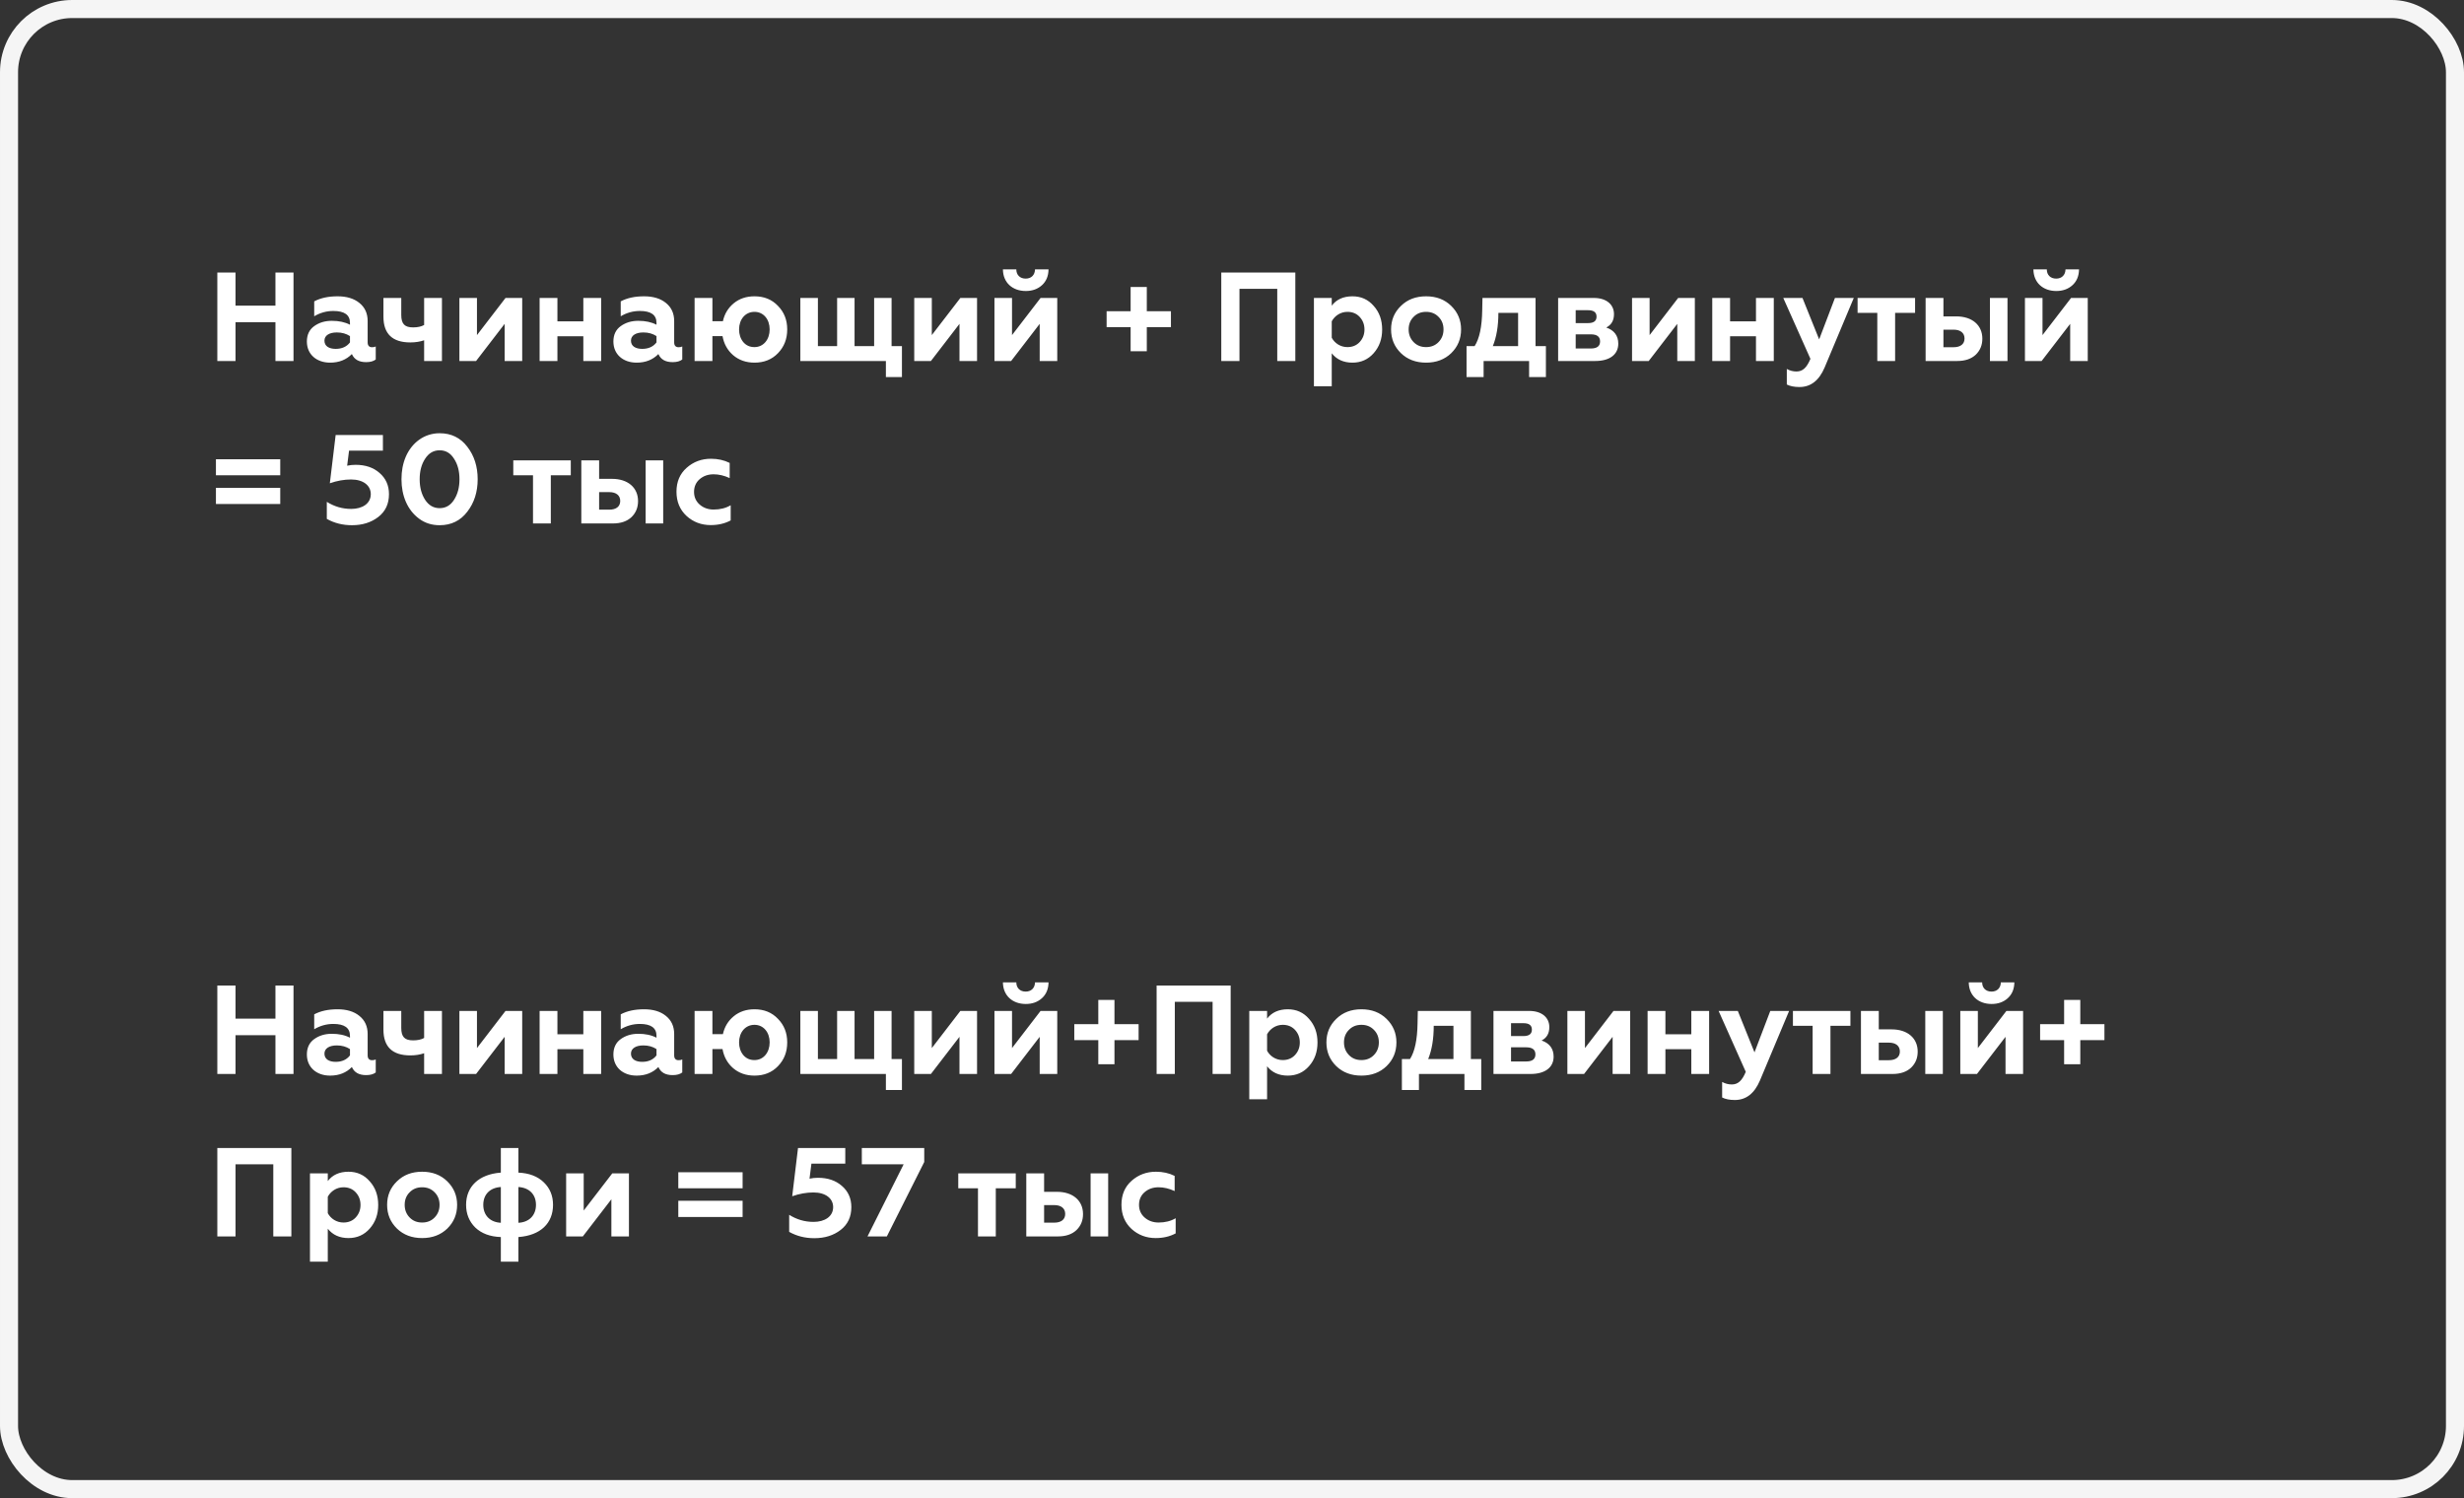
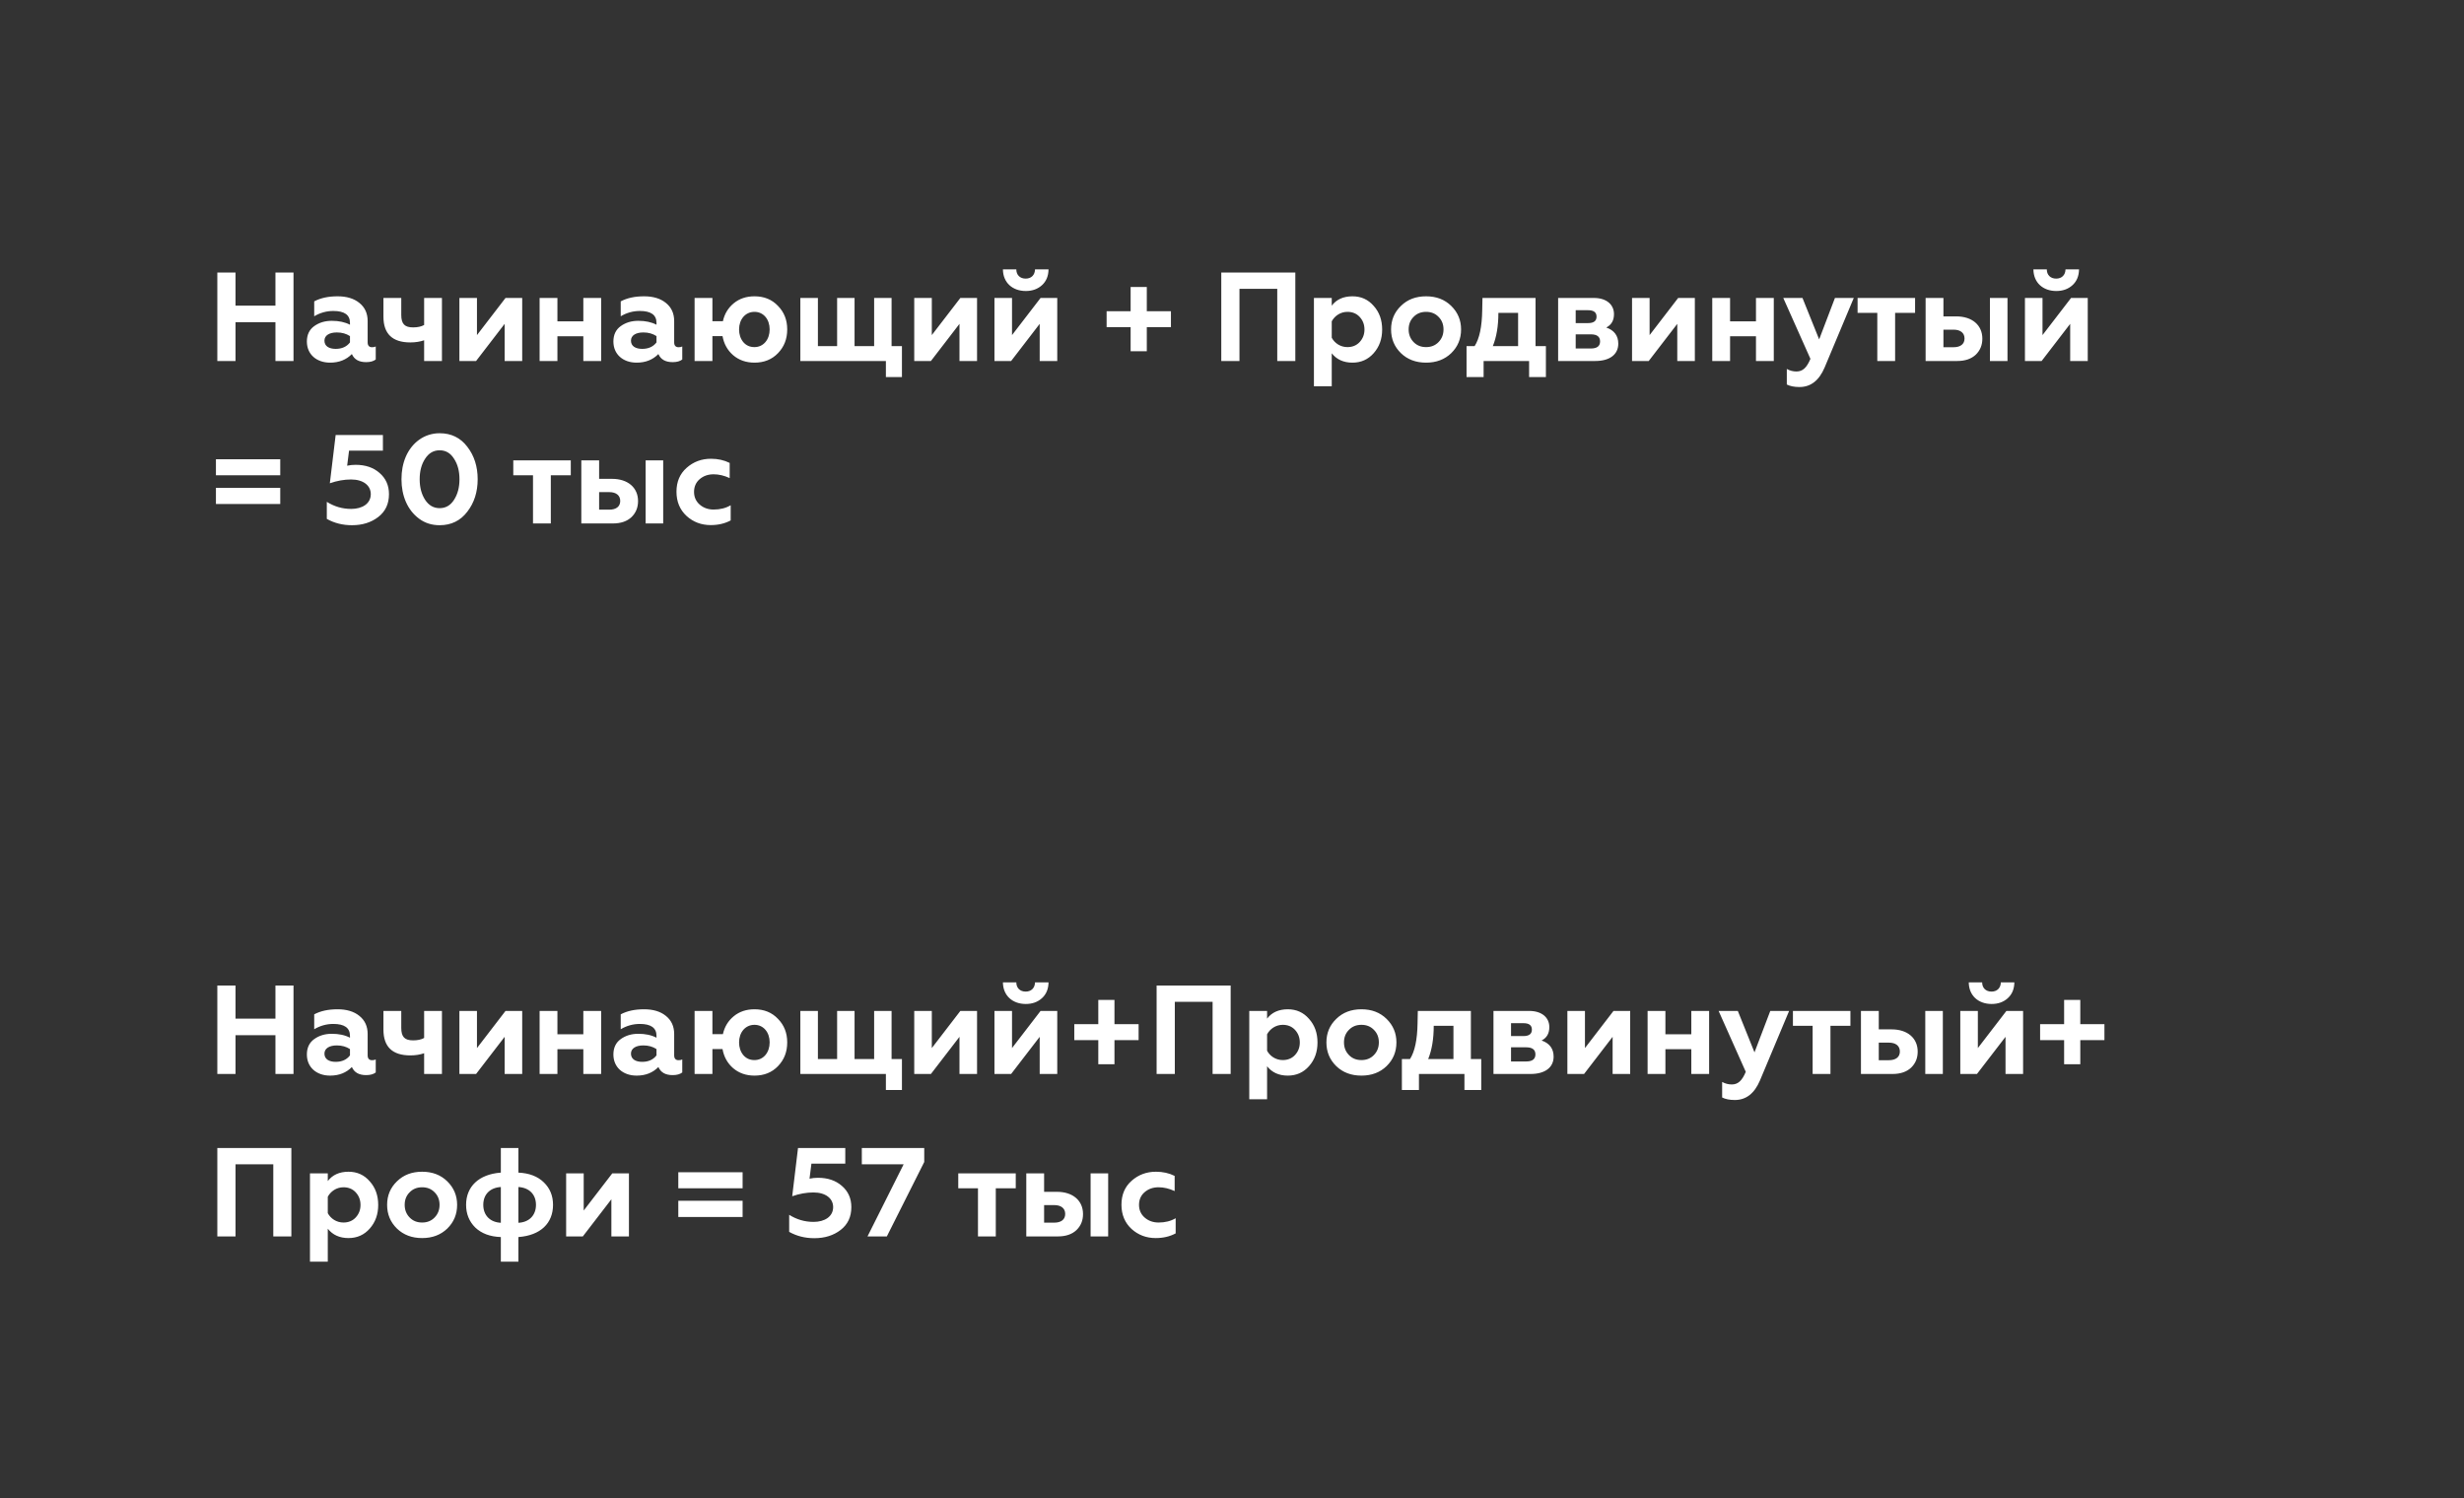
<svg xmlns="http://www.w3.org/2000/svg" width="273" height="166" viewBox="0 0 273 166" fill="none">
  <rect x="0" y="0" width="273" height="166" fill="#333333" stroke="none" />
-   <rect x="1" y="1" width="271" height="164" rx="7" stroke="#F5F5F5" stroke-width="2" />
  <path d="M26.094 40H24.078V30.2H26.094V33.868H30.518V30.2H32.52V40H30.518V35.702H26.094V40ZM41.225 38.474C41.393 38.474 41.533 38.446 41.631 38.39V39.832C41.379 40.028 41.029 40.126 40.567 40.126C39.769 40.126 39.251 39.832 38.985 39.23C38.369 39.86 37.571 40.182 36.577 40.182C35.065 40.182 34.001 39.258 34.001 37.844C34.001 37.102 34.267 36.528 34.813 36.136C35.359 35.744 36.003 35.548 36.759 35.548C37.543 35.548 38.215 35.688 38.775 35.982V35.772C38.775 34.89 38.159 34.456 36.927 34.456C36.185 34.456 35.471 34.652 34.813 35.044V33.392C35.527 33.014 36.381 32.832 37.403 32.832C38.397 32.832 39.209 33.07 39.811 33.56C40.427 34.05 40.735 34.722 40.735 35.576V37.942C40.735 38.292 40.903 38.474 41.225 38.474ZM38.775 37.942V37.242C38.369 36.976 37.893 36.836 37.319 36.836C36.479 36.836 35.947 37.172 35.947 37.746C35.947 38.362 36.465 38.656 37.193 38.656C37.879 38.656 38.411 38.418 38.775 37.942ZM48.965 40H46.992V37.704C46.544 37.858 46.039 37.942 45.465 37.942C43.477 37.942 42.483 36.99 42.483 35.086V33.014H44.458V34.89C44.458 35.898 44.836 36.276 45.773 36.276C46.264 36.276 46.669 36.192 46.992 36.01V33.014H48.965V40ZM52.748 40H50.9V33.014H52.846V37.13L56.01 33.014H57.858V40H55.912V35.884L52.748 40ZM61.76 40H59.786V33.014H61.76V35.604H64.63V33.014H66.604V40H64.63V37.256H61.76V40ZM75.186 38.474C75.354 38.474 75.494 38.446 75.592 38.39V39.832C75.34 40.028 74.99 40.126 74.528 40.126C73.73 40.126 73.212 39.832 72.946 39.23C72.33 39.86 71.532 40.182 70.538 40.182C69.026 40.182 67.962 39.258 67.962 37.844C67.962 37.102 68.228 36.528 68.774 36.136C69.32 35.744 69.964 35.548 70.72 35.548C71.504 35.548 72.176 35.688 72.736 35.982V35.772C72.736 34.89 72.12 34.456 70.888 34.456C70.146 34.456 69.432 34.652 68.774 35.044V33.392C69.488 33.014 70.342 32.832 71.364 32.832C72.358 32.832 73.17 33.07 73.772 33.56C74.388 34.05 74.696 34.722 74.696 35.576V37.942C74.696 38.292 74.864 38.474 75.186 38.474ZM72.736 37.942V37.242C72.33 36.976 71.854 36.836 71.28 36.836C70.44 36.836 69.908 37.172 69.908 37.746C69.908 38.362 70.426 38.656 71.154 38.656C71.84 38.656 72.372 38.418 72.736 37.942ZM83.594 40.182C82.656 40.182 81.872 39.902 81.228 39.356C80.598 38.81 80.206 38.096 80.052 37.242H78.932V40H76.958V33.014H78.932V35.59H80.094C80.276 34.778 80.668 34.12 81.298 33.602C81.928 33.084 82.698 32.832 83.594 32.832C84.658 32.832 85.526 33.182 86.198 33.896C86.884 34.596 87.22 35.464 87.22 36.5C87.22 37.55 86.884 38.418 86.198 39.132C85.526 39.832 84.658 40.182 83.594 40.182ZM83.594 38.46C84.602 38.46 85.274 37.606 85.274 36.5C85.274 35.394 84.602 34.554 83.594 34.554C82.572 34.554 81.886 35.394 81.886 36.5C81.886 37.046 82.04 37.522 82.348 37.9C82.67 38.278 83.076 38.46 83.594 38.46ZM99.931 41.778H98.153V40H88.675V33.014H90.621V38.348H92.749V33.014H94.681V38.348H96.851V33.014H98.783V38.348H99.931V41.778ZM103.142 40H101.294V33.014H103.24V37.13L106.404 33.014H108.252V40H106.306V35.884L103.142 40ZM112.029 40H110.181V33.014H112.127V37.13L115.291 33.014H117.139V40H115.193V35.884L112.029 40ZM113.653 32.244C112.183 32.244 111.133 31.32 111.119 29.85H112.603C112.603 30.466 113.009 30.872 113.639 30.872C114.269 30.872 114.661 30.466 114.675 29.85H116.173C116.159 30.592 115.921 31.166 115.445 31.6C114.969 32.034 114.367 32.244 113.653 32.244ZM127.06 38.922H125.268V36.248H122.608V34.484H125.268V31.796H127.06V34.484H129.734V36.248H127.06V38.922ZM137.328 40H135.312V30.2H143.516V40H141.514V32.006H137.328V40ZM149.847 32.832C150.799 32.832 151.583 33.182 152.199 33.896C152.829 34.596 153.137 35.464 153.137 36.514C153.137 37.55 152.829 38.418 152.199 39.132C151.583 39.832 150.799 40.182 149.847 40.182C148.853 40.182 148.097 39.832 147.551 39.146V42.8H145.577V33.014H147.551V33.868C148.069 33.182 148.839 32.832 149.847 32.832ZM149.287 34.554C148.517 34.554 147.873 35.002 147.551 35.604V37.424C147.873 38.026 148.517 38.46 149.287 38.46C149.833 38.46 150.295 38.278 150.645 37.9C150.995 37.522 151.177 37.06 151.177 36.514C151.177 35.954 150.995 35.492 150.645 35.114C150.295 34.736 149.833 34.554 149.287 34.554ZM156.617 37.9C156.981 38.278 157.443 38.46 158.003 38.46C158.563 38.46 159.025 38.278 159.389 37.9C159.753 37.522 159.935 37.06 159.935 36.5C159.935 35.94 159.753 35.478 159.389 35.114C159.025 34.736 158.563 34.554 158.003 34.554C157.443 34.554 156.981 34.736 156.617 35.114C156.253 35.478 156.071 35.94 156.071 36.5C156.071 37.06 156.253 37.522 156.617 37.9ZM154.125 36.5C154.125 35.464 154.489 34.596 155.217 33.896C155.945 33.182 156.869 32.832 158.003 32.832C159.137 32.832 160.061 33.182 160.789 33.896C161.517 34.61 161.881 35.478 161.881 36.5C161.881 37.55 161.517 38.418 160.789 39.132C160.061 39.832 159.137 40.182 158.003 40.182C156.869 40.182 155.945 39.832 155.217 39.132C154.489 38.418 154.125 37.55 154.125 36.5ZM164.377 41.778H162.487V38.348H163.383C163.915 37.522 164.195 36.206 164.223 34.372L164.251 33.014H170.131V38.348H171.279V41.778H169.417V40H164.377V41.778ZM165.399 38.348H168.199V34.666H166.015C166.015 36.122 165.805 37.354 165.399 38.348ZM176.75 40H172.634V33.014H176.582C178.038 33.014 178.822 33.784 178.822 34.806C178.822 35.506 178.542 35.996 177.968 36.29C178.85 36.598 179.298 37.2 179.298 38.082C179.298 39.258 178.374 40 176.75 40ZM174.58 37.046V38.614H176.26C176.946 38.614 177.282 38.348 177.282 37.83C177.282 37.312 176.946 37.046 176.26 37.046H174.58ZM174.58 34.372V35.8H175.952C176.582 35.8 176.89 35.562 176.89 35.086C176.89 34.61 176.582 34.372 175.952 34.372H174.58ZM182.671 40H180.823V33.014H182.769V37.13L185.933 33.014H187.781V40H185.835V35.884L182.671 40ZM191.684 40H189.71V33.014H191.684V35.604H194.554V33.014H196.528V40H194.554V37.256H191.684V40ZM199.37 42.884C198.796 42.884 198.32 42.786 197.97 42.604V40.882C198.292 41.064 198.656 41.162 199.034 41.162C199.748 41.162 200.182 40.728 200.588 39.762L197.578 33.014H199.706L201.554 37.606L203.304 33.014H205.39L202.156 40.728C201.54 42.17 200.616 42.884 199.37 42.884ZM209.97 40H207.996V34.666H205.812V33.014H212.182V34.666H209.97V40ZM222.421 40H220.475V33.014H222.421V40ZM216.849 40H213.349V33.014H215.323V35.058H216.751C218.501 35.058 219.635 36.024 219.635 37.522C219.635 38.236 219.397 38.824 218.907 39.3C218.417 39.762 217.731 40 216.849 40ZM215.323 36.528V38.474H216.443C217.213 38.474 217.661 38.124 217.661 37.508C217.661 36.892 217.213 36.528 216.443 36.528H215.323ZM226.203 40H224.355V33.014H226.301V37.13L229.465 33.014H231.313V40H229.367V35.884L226.203 40ZM227.827 32.244C226.357 32.244 225.307 31.32 225.293 29.85H226.777C226.777 30.466 227.183 30.872 227.813 30.872C228.443 30.872 228.835 30.466 228.849 29.85H230.347C230.333 30.592 230.095 31.166 229.619 31.6C229.143 32.034 228.541 32.244 227.827 32.244ZM31.05 52.666H23.924V50.888H31.05V52.666ZM31.05 55.844H23.924V54.052H31.05V55.844ZM38.995 58.196C37.959 58.196 37.035 57.958 36.209 57.496V55.606C37.035 56.124 37.931 56.39 38.911 56.39C40.143 56.39 41.081 55.802 41.081 54.752C41.081 53.786 40.241 53.128 38.897 53.128C38.127 53.128 37.343 53.268 36.545 53.548L37.189 48.2H42.425V49.936H38.673L38.463 51.602C38.771 51.532 39.079 51.504 39.401 51.504C40.479 51.504 41.361 51.798 42.047 52.4C42.747 53.002 43.097 53.786 43.097 54.752C43.097 55.83 42.705 56.67 41.907 57.286C41.123 57.888 40.157 58.196 38.995 58.196ZM48.71 58.196C47.842 58.196 47.086 57.958 46.428 57.468C45.126 56.502 44.482 54.906 44.482 53.1C44.482 52.19 44.636 51.364 44.958 50.608C45.616 49.082 46.974 48.004 48.71 48.004C49.998 48.004 51.02 48.508 51.776 49.502C52.546 50.496 52.924 51.7 52.924 53.1C52.924 54.5 52.546 55.704 51.776 56.698C51.02 57.692 49.998 58.196 48.71 58.196ZM47.1 55.382C47.506 55.998 48.038 56.306 48.71 56.306C49.382 56.306 49.914 55.998 50.306 55.382C50.712 54.752 50.908 53.996 50.908 53.1C50.908 52.204 50.712 51.448 50.306 50.832C49.914 50.202 49.382 49.894 48.71 49.894C48.038 49.894 47.506 50.202 47.1 50.832C46.694 51.448 46.498 52.204 46.498 53.1C46.498 53.996 46.694 54.752 47.1 55.382ZM61.028 58H59.054V52.666H56.87V51.014H63.24V52.666H61.028V58ZM73.479 58H71.533V51.014H73.479V58ZM67.907 58H64.407V51.014H66.381V53.058H67.809C69.559 53.058 70.693 54.024 70.693 55.522C70.693 56.236 70.455 56.824 69.965 57.3C69.475 57.762 68.789 58 67.907 58ZM66.381 54.528V56.474H67.501C68.271 56.474 68.719 56.124 68.719 55.508C68.719 54.892 68.271 54.528 67.501 54.528H66.381ZM78.745 58.182C77.709 58.182 76.813 57.846 76.071 57.174C75.329 56.488 74.951 55.592 74.951 54.486C74.951 53.38 75.329 52.498 76.071 51.84C76.827 51.168 77.723 50.832 78.773 50.832C79.543 50.832 80.229 50.986 80.845 51.294V52.974C80.243 52.694 79.641 52.554 79.067 52.554C78.451 52.554 77.933 52.736 77.513 53.1C77.107 53.45 76.897 53.926 76.897 54.5C76.897 55.074 77.107 55.55 77.527 55.914C77.947 56.278 78.465 56.46 79.067 56.46C79.781 56.46 80.411 56.306 80.957 55.984V57.664C80.299 58.014 79.571 58.182 78.745 58.182Z" fill="white" />
  <path d="M26.094 119H24.078V109.2H26.094V112.868H30.518V109.2H32.52V119H30.518V114.702H26.094V119ZM41.225 117.474C41.393 117.474 41.533 117.446 41.631 117.39V118.832C41.379 119.028 41.029 119.126 40.567 119.126C39.769 119.126 39.251 118.832 38.985 118.23C38.369 118.86 37.571 119.182 36.577 119.182C35.065 119.182 34.001 118.258 34.001 116.844C34.001 116.102 34.267 115.528 34.813 115.136C35.359 114.744 36.003 114.548 36.759 114.548C37.543 114.548 38.215 114.688 38.775 114.982V114.772C38.775 113.89 38.159 113.456 36.927 113.456C36.185 113.456 35.471 113.652 34.813 114.044V112.392C35.527 112.014 36.381 111.832 37.403 111.832C38.397 111.832 39.209 112.07 39.811 112.56C40.427 113.05 40.735 113.722 40.735 114.576V116.942C40.735 117.292 40.903 117.474 41.225 117.474ZM38.775 116.942V116.242C38.369 115.976 37.893 115.836 37.319 115.836C36.479 115.836 35.947 116.172 35.947 116.746C35.947 117.362 36.465 117.656 37.193 117.656C37.879 117.656 38.411 117.418 38.775 116.942ZM48.965 119H46.992V116.704C46.544 116.858 46.039 116.942 45.465 116.942C43.477 116.942 42.483 115.99 42.483 114.086V112.014H44.458V113.89C44.458 114.898 44.836 115.276 45.773 115.276C46.264 115.276 46.669 115.192 46.992 115.01V112.014H48.965V119ZM52.748 119H50.9V112.014H52.846V116.13L56.01 112.014H57.858V119H55.912V114.884L52.748 119ZM61.76 119H59.786V112.014H61.76V114.604H64.63V112.014H66.604V119H64.63V116.256H61.76V119ZM75.186 117.474C75.354 117.474 75.494 117.446 75.592 117.39V118.832C75.34 119.028 74.99 119.126 74.528 119.126C73.73 119.126 73.212 118.832 72.946 118.23C72.33 118.86 71.532 119.182 70.538 119.182C69.026 119.182 67.962 118.258 67.962 116.844C67.962 116.102 68.228 115.528 68.774 115.136C69.32 114.744 69.964 114.548 70.72 114.548C71.504 114.548 72.176 114.688 72.736 114.982V114.772C72.736 113.89 72.12 113.456 70.888 113.456C70.146 113.456 69.432 113.652 68.774 114.044V112.392C69.488 112.014 70.342 111.832 71.364 111.832C72.358 111.832 73.17 112.07 73.772 112.56C74.388 113.05 74.696 113.722 74.696 114.576V116.942C74.696 117.292 74.864 117.474 75.186 117.474ZM72.736 116.942V116.242C72.33 115.976 71.854 115.836 71.28 115.836C70.44 115.836 69.908 116.172 69.908 116.746C69.908 117.362 70.426 117.656 71.154 117.656C71.84 117.656 72.372 117.418 72.736 116.942ZM83.594 119.182C82.656 119.182 81.872 118.902 81.228 118.356C80.598 117.81 80.206 117.096 80.052 116.242H78.932V119H76.958V112.014H78.932V114.59H80.094C80.276 113.778 80.668 113.12 81.298 112.602C81.928 112.084 82.698 111.832 83.594 111.832C84.658 111.832 85.526 112.182 86.198 112.896C86.884 113.596 87.22 114.464 87.22 115.5C87.22 116.55 86.884 117.418 86.198 118.132C85.526 118.832 84.658 119.182 83.594 119.182ZM83.594 117.46C84.602 117.46 85.274 116.606 85.274 115.5C85.274 114.394 84.602 113.554 83.594 113.554C82.572 113.554 81.886 114.394 81.886 115.5C81.886 116.046 82.04 116.522 82.348 116.9C82.67 117.278 83.076 117.46 83.594 117.46ZM99.931 120.778H98.153V119H88.675V112.014H90.621V117.348H92.749V112.014H94.681V117.348H96.851V112.014H98.783V117.348H99.931V120.778ZM103.142 119H101.294V112.014H103.24V116.13L106.404 112.014H108.252V119H106.306V114.884L103.142 119ZM112.029 119H110.181V112.014H112.127V116.13L115.291 112.014H117.139V119H115.193V114.884L112.029 119ZM113.653 111.244C112.183 111.244 111.133 110.32 111.119 108.85H112.603C112.603 109.466 113.009 109.872 113.639 109.872C114.269 109.872 114.661 109.466 114.675 108.85H116.173C116.159 109.592 115.921 110.166 115.445 110.6C114.969 111.034 114.367 111.244 113.653 111.244ZM123.478 117.922H121.686V115.248H119.026V113.484H121.686V110.796H123.478V113.484H126.152V115.248H123.478V117.922ZM130.164 119H128.148V109.2H136.352V119H134.35V111.006H130.164V119ZM142.683 111.832C143.635 111.832 144.419 112.182 145.035 112.896C145.665 113.596 145.973 114.464 145.973 115.514C145.973 116.55 145.665 117.418 145.035 118.132C144.419 118.832 143.635 119.182 142.683 119.182C141.689 119.182 140.933 118.832 140.387 118.146V121.8H138.413V112.014H140.387V112.868C140.905 112.182 141.675 111.832 142.683 111.832ZM142.123 113.554C141.353 113.554 140.709 114.002 140.387 114.604V116.424C140.709 117.026 141.353 117.46 142.123 117.46C142.669 117.46 143.131 117.278 143.481 116.9C143.831 116.522 144.013 116.06 144.013 115.514C144.013 114.954 143.831 114.492 143.481 114.114C143.131 113.736 142.669 113.554 142.123 113.554ZM149.453 116.9C149.817 117.278 150.279 117.46 150.839 117.46C151.399 117.46 151.861 117.278 152.225 116.9C152.589 116.522 152.771 116.06 152.771 115.5C152.771 114.94 152.589 114.478 152.225 114.114C151.861 113.736 151.399 113.554 150.839 113.554C150.279 113.554 149.817 113.736 149.453 114.114C149.089 114.478 148.907 114.94 148.907 115.5C148.907 116.06 149.089 116.522 149.453 116.9ZM146.961 115.5C146.961 114.464 147.325 113.596 148.053 112.896C148.781 112.182 149.705 111.832 150.839 111.832C151.973 111.832 152.897 112.182 153.625 112.896C154.353 113.61 154.717 114.478 154.717 115.5C154.717 116.55 154.353 117.418 153.625 118.132C152.897 118.832 151.973 119.182 150.839 119.182C149.705 119.182 148.781 118.832 148.053 118.132C147.325 117.418 146.961 116.55 146.961 115.5ZM157.213 120.778H155.323V117.348H156.219C156.751 116.522 157.031 115.206 157.059 113.372L157.087 112.014H162.967V117.348H164.115V120.778H162.253V119H157.213V120.778ZM158.235 117.348H161.035V113.666H158.851C158.851 115.122 158.641 116.354 158.235 117.348ZM169.586 119H165.47V112.014H169.418C170.874 112.014 171.658 112.784 171.658 113.806C171.658 114.506 171.378 114.996 170.804 115.29C171.686 115.598 172.134 116.2 172.134 117.082C172.134 118.258 171.21 119 169.586 119ZM167.416 116.046V117.614H169.096C169.782 117.614 170.118 117.348 170.118 116.83C170.118 116.312 169.782 116.046 169.096 116.046H167.416ZM167.416 113.372V114.8H168.788C169.418 114.8 169.726 114.562 169.726 114.086C169.726 113.61 169.418 113.372 168.788 113.372H167.416ZM175.507 119H173.659V112.014H175.605V116.13L178.769 112.014H180.617V119H178.671V114.884L175.507 119ZM184.52 119H182.546V112.014H184.52V114.604H187.39V112.014H189.364V119H187.39V116.256H184.52V119ZM192.206 121.884C191.632 121.884 191.156 121.786 190.806 121.604V119.882C191.128 120.064 191.492 120.162 191.87 120.162C192.584 120.162 193.018 119.728 193.424 118.762L190.414 112.014H192.542L194.39 116.606L196.14 112.014H198.226L194.992 119.728C194.376 121.17 193.452 121.884 192.206 121.884ZM202.806 119H200.832V113.666H198.648V112.014H205.018V113.666H202.806V119ZM215.257 119H213.311V112.014H215.257V119ZM209.685 119H206.185V112.014H208.159V114.058H209.587C211.337 114.058 212.471 115.024 212.471 116.522C212.471 117.236 212.233 117.824 211.743 118.3C211.253 118.762 210.567 119 209.685 119ZM208.159 115.528V117.474H209.279C210.049 117.474 210.497 117.124 210.497 116.508C210.497 115.892 210.049 115.528 209.279 115.528H208.159ZM219.039 119H217.191V112.014H219.137V116.13L222.301 112.014H224.149V119H222.203V114.884L219.039 119ZM220.663 111.244C219.193 111.244 218.143 110.32 218.129 108.85H219.613C219.613 109.466 220.019 109.872 220.649 109.872C221.279 109.872 221.671 109.466 221.685 108.85H223.183C223.169 109.592 222.931 110.166 222.455 110.6C221.979 111.034 221.377 111.244 220.663 111.244ZM230.487 117.922H228.695V115.248H226.035V113.484H228.695V110.796H230.487V113.484H233.161V115.248H230.487V117.922ZM26.094 137H24.078V127.2H32.282V137H30.28V129.006H26.094V137ZM38.613 129.832C39.565 129.832 40.349 130.182 40.965 130.896C41.595 131.596 41.903 132.464 41.903 133.514C41.903 134.55 41.595 135.418 40.965 136.132C40.349 136.832 39.565 137.182 38.613 137.182C37.619 137.182 36.863 136.832 36.317 136.146V139.8H34.343V130.014H36.317V130.868C36.835 130.182 37.605 129.832 38.613 129.832ZM38.053 131.554C37.283 131.554 36.639 132.002 36.317 132.604V134.424C36.639 135.026 37.283 135.46 38.053 135.46C38.599 135.46 39.061 135.278 39.411 134.9C39.761 134.522 39.943 134.06 39.943 133.514C39.943 132.954 39.761 132.492 39.411 132.114C39.061 131.736 38.599 131.554 38.053 131.554ZM45.383 134.9C45.747 135.278 46.209 135.46 46.769 135.46C47.329 135.46 47.791 135.278 48.155 134.9C48.519 134.522 48.701 134.06 48.701 133.5C48.701 132.94 48.519 132.478 48.155 132.114C47.791 131.736 47.329 131.554 46.769 131.554C46.209 131.554 45.747 131.736 45.383 132.114C45.019 132.478 44.837 132.94 44.837 133.5C44.837 134.06 45.019 134.522 45.383 134.9ZM42.891 133.5C42.891 132.464 43.255 131.596 43.983 130.896C44.711 130.182 45.635 129.832 46.769 129.832C47.903 129.832 48.827 130.182 49.555 130.896C50.283 131.61 50.647 132.478 50.647 133.5C50.647 134.55 50.283 135.418 49.555 136.132C48.827 136.832 47.903 137.182 46.769 137.182C45.635 137.182 44.711 136.832 43.983 136.132C43.255 135.418 42.891 134.55 42.891 133.5ZM55.491 129.93V127.2H57.437V129.93C58.641 129.986 59.579 130.35 60.251 131.008C60.937 131.666 61.273 132.506 61.273 133.5C61.273 135.53 59.901 136.888 57.437 137.07V139.8H55.491V137.07C54.273 137.028 53.335 136.664 52.649 136.006C51.977 135.334 51.641 134.494 51.641 133.5C51.641 131.484 53.041 130.112 55.491 129.93ZM55.491 135.488V131.526C54.301 131.596 53.545 132.338 53.545 133.5C53.545 134.662 54.301 135.432 55.491 135.488ZM57.437 131.526V135.488C58.627 135.432 59.383 134.662 59.383 133.5C59.383 132.338 58.627 131.596 57.437 131.526ZM64.574 137H62.726V130.014H64.672V134.13L67.836 130.014H69.684V137H67.738V132.884L64.574 137ZM82.278 131.666H75.153V129.888H82.278V131.666ZM82.278 134.844H75.153V133.052H82.278V134.844ZM90.223 137.196C89.187 137.196 88.263 136.958 87.437 136.496V134.606C88.263 135.124 89.159 135.39 90.139 135.39C91.371 135.39 92.309 134.802 92.309 133.752C92.309 132.786 91.469 132.128 90.125 132.128C89.355 132.128 88.571 132.268 87.773 132.548L88.417 127.2H93.653V128.936H89.901L89.691 130.602C89.999 130.532 90.307 130.504 90.629 130.504C91.707 130.504 92.589 130.798 93.275 131.4C93.975 132.002 94.325 132.786 94.325 133.752C94.325 134.83 93.933 135.67 93.135 136.286C92.351 136.888 91.385 137.196 90.223 137.196ZM98.258 137H96.116L100.12 129.006H95.486V127.2H102.402V128.754L98.258 137ZM110.329 137H108.355V131.666H106.171V130.014H112.541V131.666H110.329V137ZM122.78 137H120.834V130.014H122.78V137ZM117.208 137H113.708V130.014H115.682V132.058H117.11C118.86 132.058 119.994 133.024 119.994 134.522C119.994 135.236 119.756 135.824 119.266 136.3C118.776 136.762 118.09 137 117.208 137ZM115.682 133.528V135.474H116.802C117.572 135.474 118.02 135.124 118.02 134.508C118.02 133.892 117.572 133.528 116.802 133.528H115.682ZM128.046 137.182C127.01 137.182 126.114 136.846 125.372 136.174C124.63 135.488 124.252 134.592 124.252 133.486C124.252 132.38 124.63 131.498 125.372 130.84C126.128 130.168 127.024 129.832 128.074 129.832C128.844 129.832 129.53 129.986 130.146 130.294V131.974C129.544 131.694 128.942 131.554 128.368 131.554C127.752 131.554 127.234 131.736 126.814 132.1C126.408 132.45 126.198 132.926 126.198 133.5C126.198 134.074 126.408 134.55 126.828 134.914C127.248 135.278 127.766 135.46 128.368 135.46C129.082 135.46 129.712 135.306 130.258 134.984V136.664C129.6 137.014 128.872 137.182 128.046 137.182Z" fill="white" />
</svg>